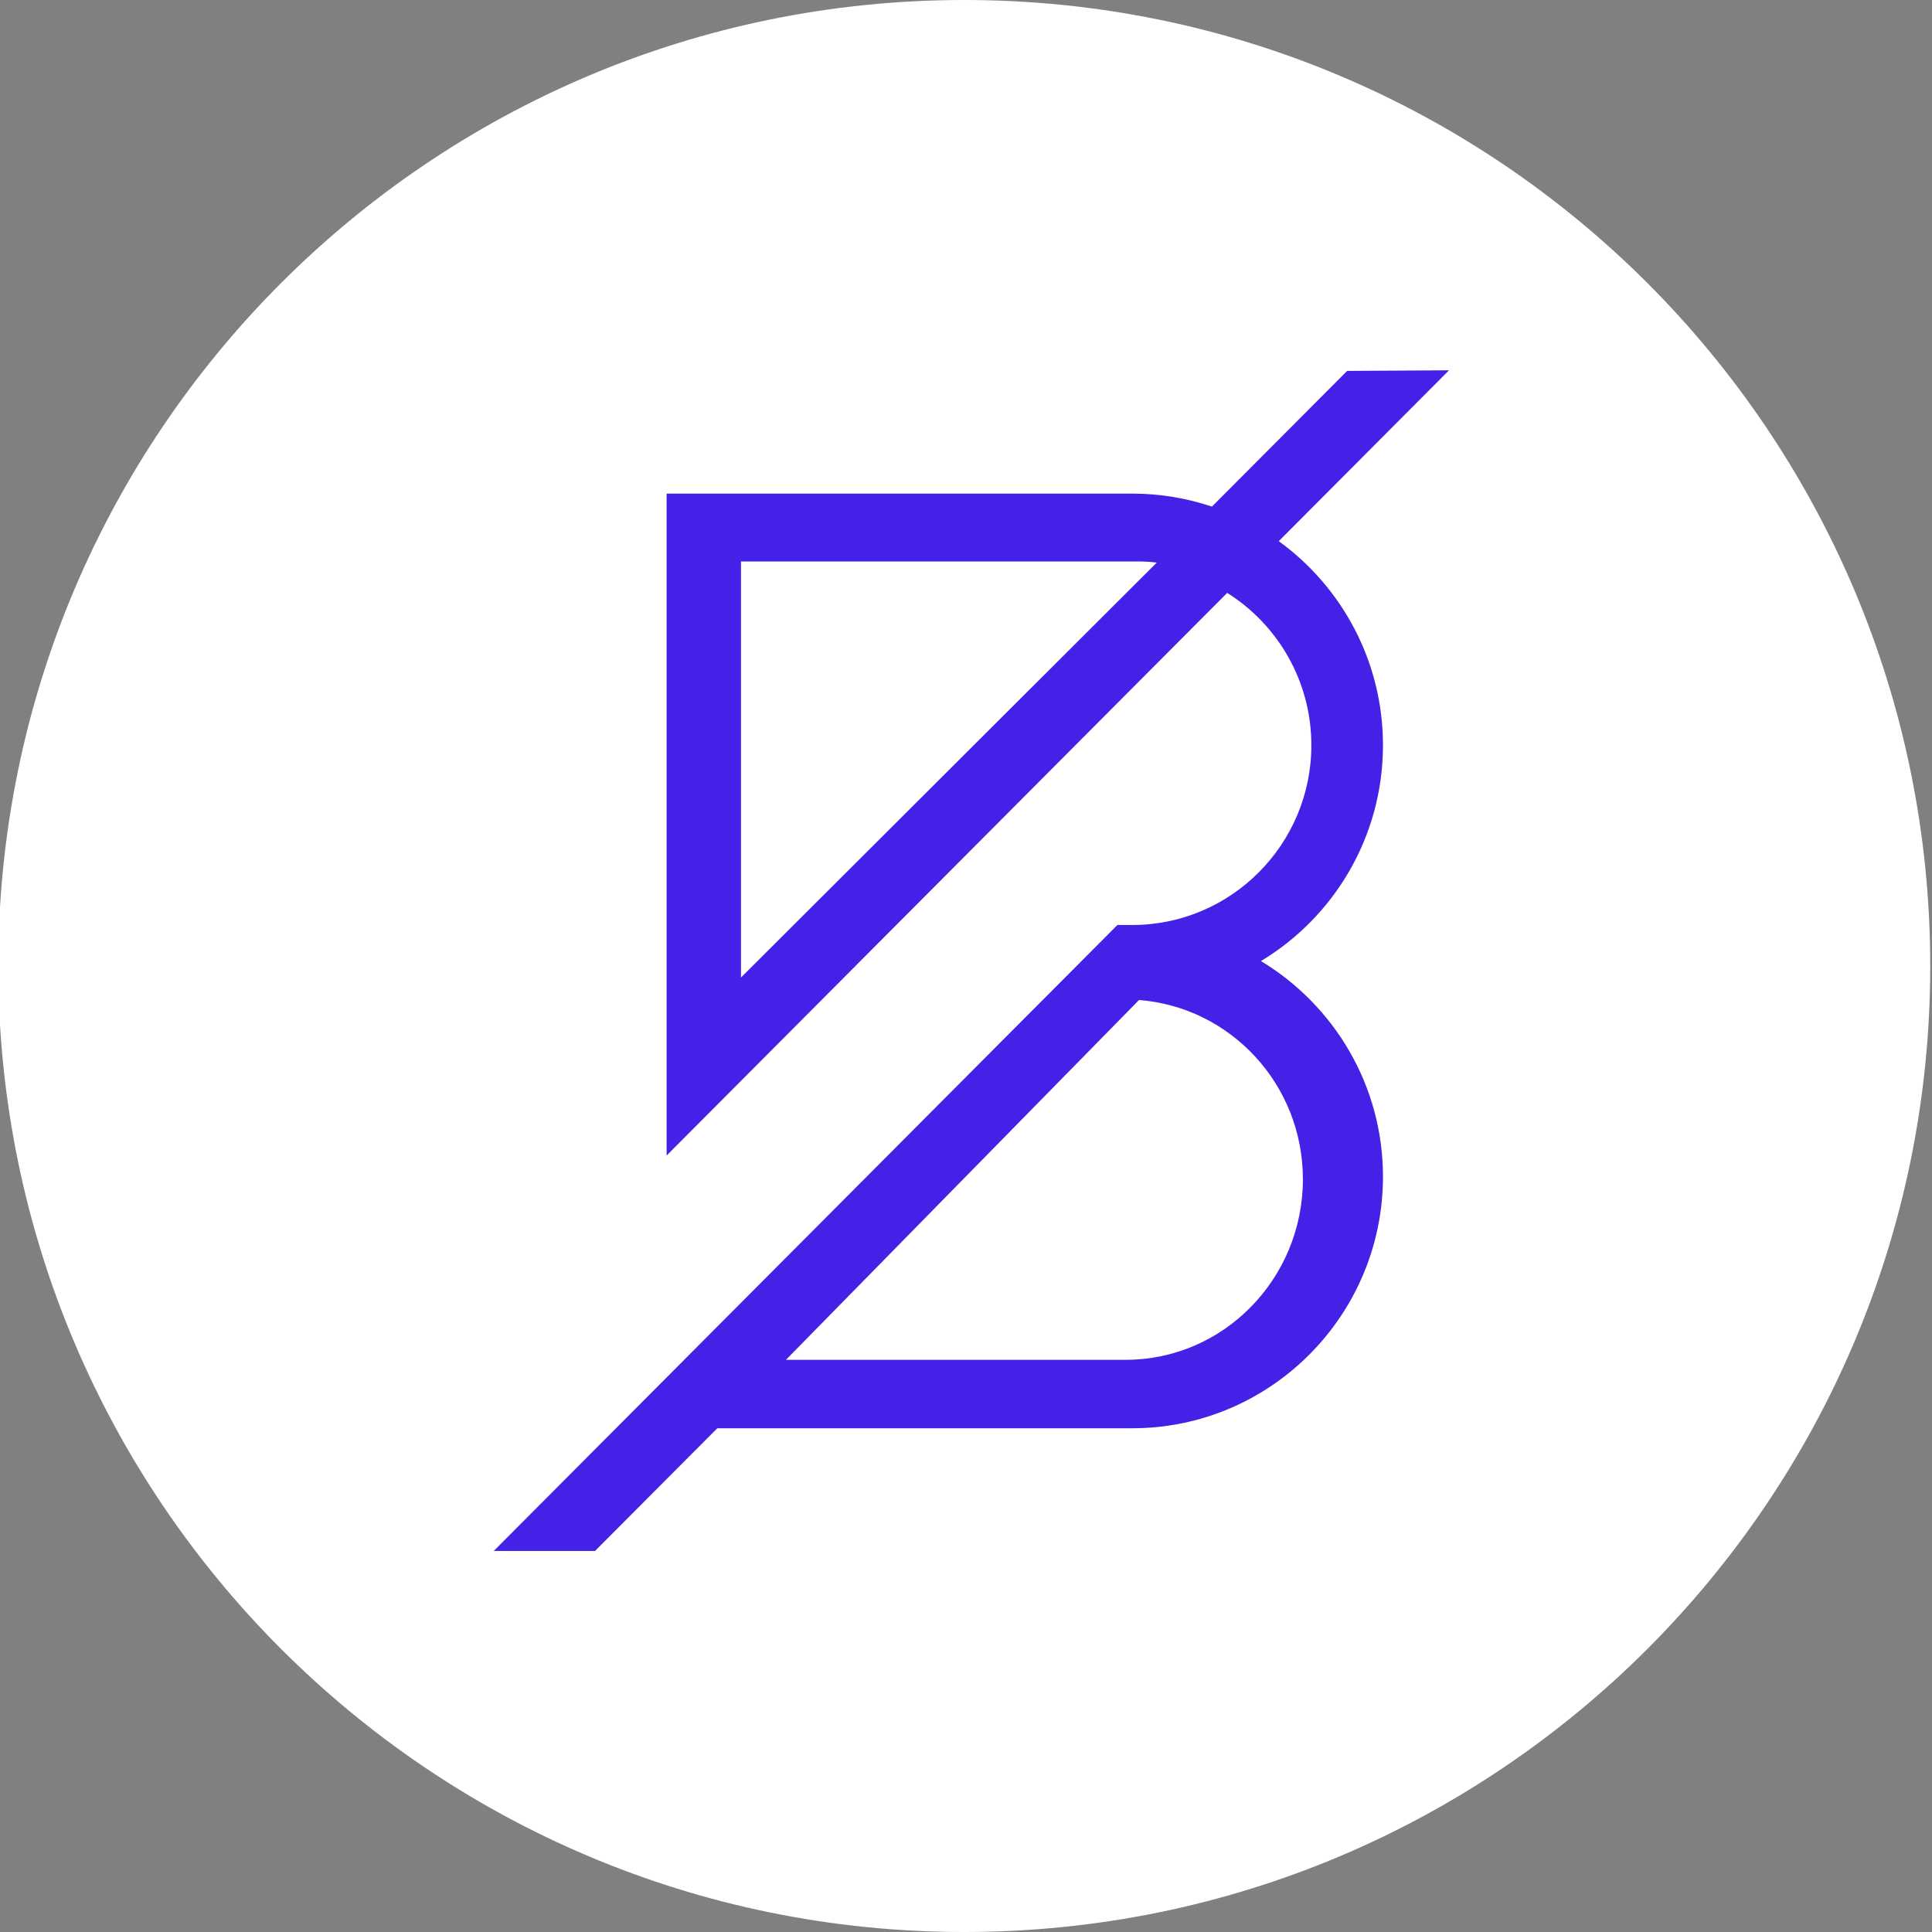
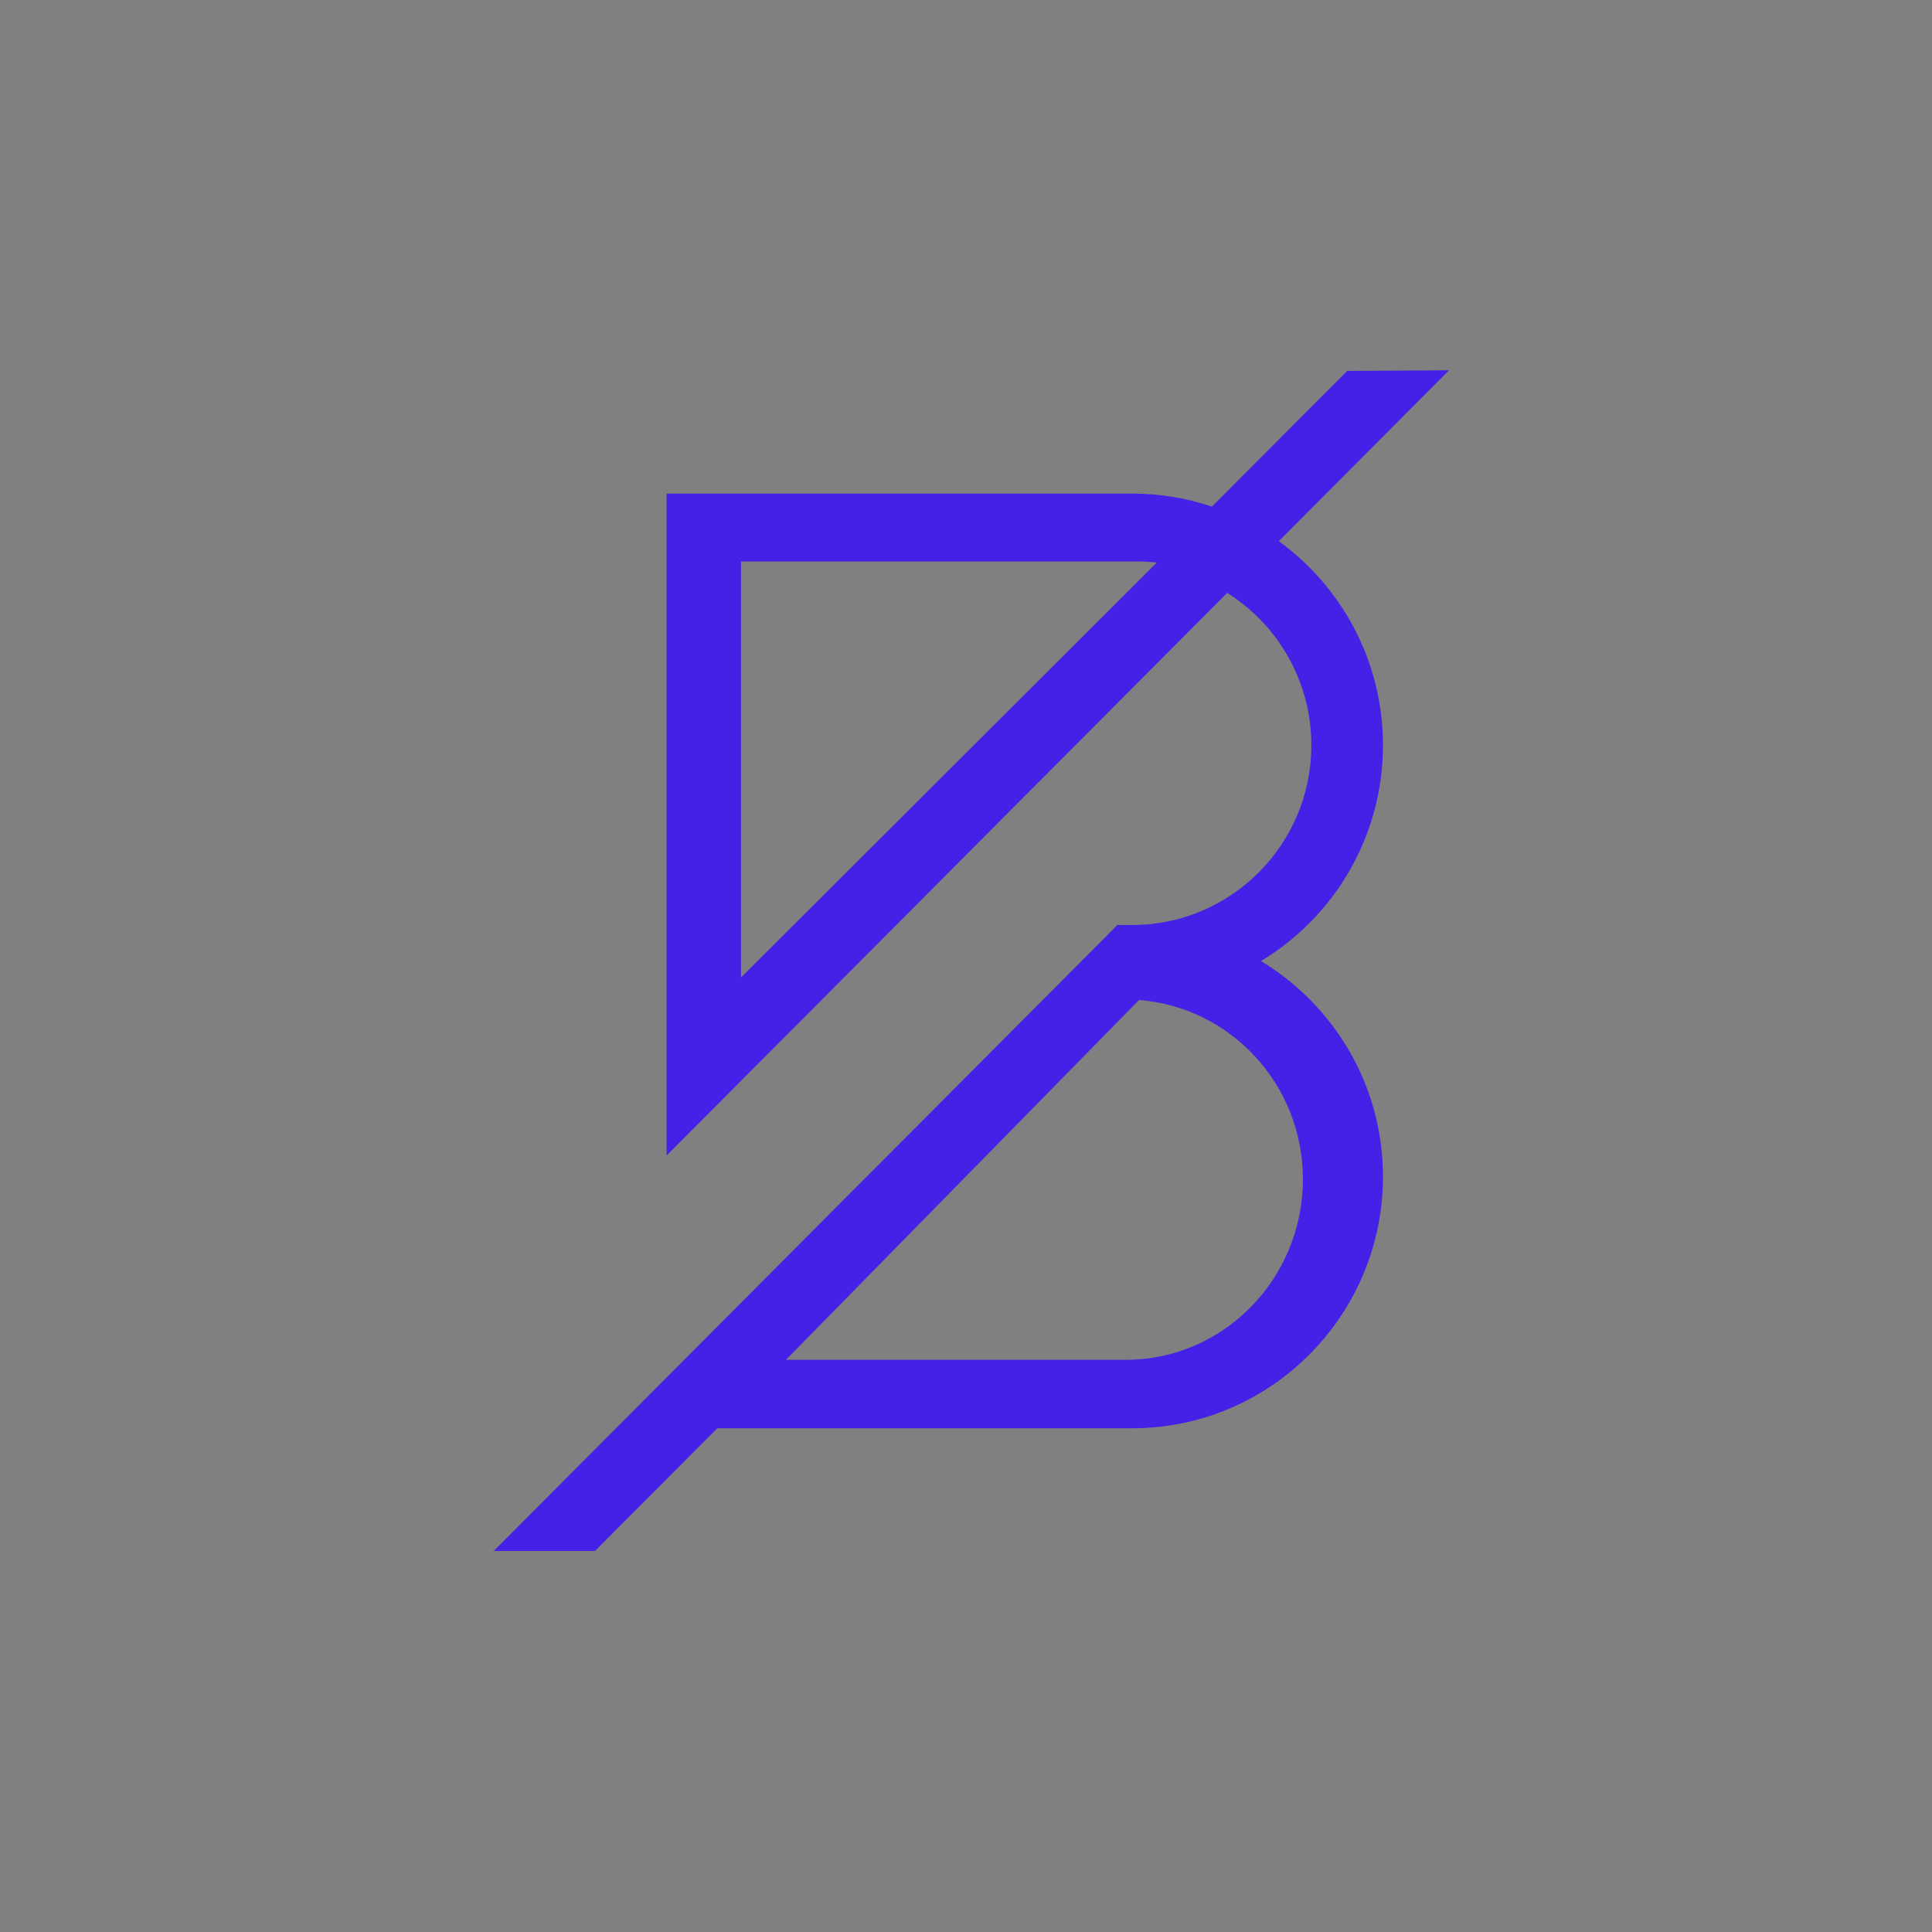
<svg xmlns="http://www.w3.org/2000/svg" width="45" height="45" viewBox="0 0 45 45" fill="none">
  <rect x="0" y="0" width="45" height="45" fill="#808080" stroke="none" />
  <g clip-path="url(#clip0_3049_2664)">
-     <path d="M22.459 45C34.885 45 44.959 34.926 44.959 22.5C44.959 10.074 34.885 0 22.459 0C10.033 0 -0.041 10.074 -0.041 22.5C-0.041 34.926 10.033 45 22.459 45Z" fill="white" />
    <path fill-rule="evenodd" clip-rule="evenodd" d="M30.347 27.466C30.347 29.786 28.496 31.673 26.22 31.673H18.306L26.53 23.292C28.659 23.457 30.347 25.255 30.347 27.466ZM17.259 22.768V13.077H26.478C26.636 13.077 26.791 13.086 26.944 13.103L17.259 22.768ZM32.212 17.358C32.212 15.404 31.254 13.67 29.785 12.605L33.75 8.625L31.378 8.639L28.228 11.8C27.645 11.604 27.021 11.497 26.372 11.497H15.527V26.914L28.584 13.809C29.761 14.551 30.544 15.864 30.544 17.358C30.544 19.667 28.673 21.545 26.372 21.545H26.027L11.5 36.125H13.859L16.707 33.267H26.372C29.592 33.267 32.212 30.637 32.212 27.406C32.212 25.275 31.069 23.411 29.37 22.385C31.071 21.36 32.212 19.49 32.212 17.358Z" fill="#4520E6" />
  </g>
  <defs>
    <clipPath id="clip0_3049_2664">
      <rect width="45" height="45" fill="white" />
    </clipPath>
  </defs>
</svg>